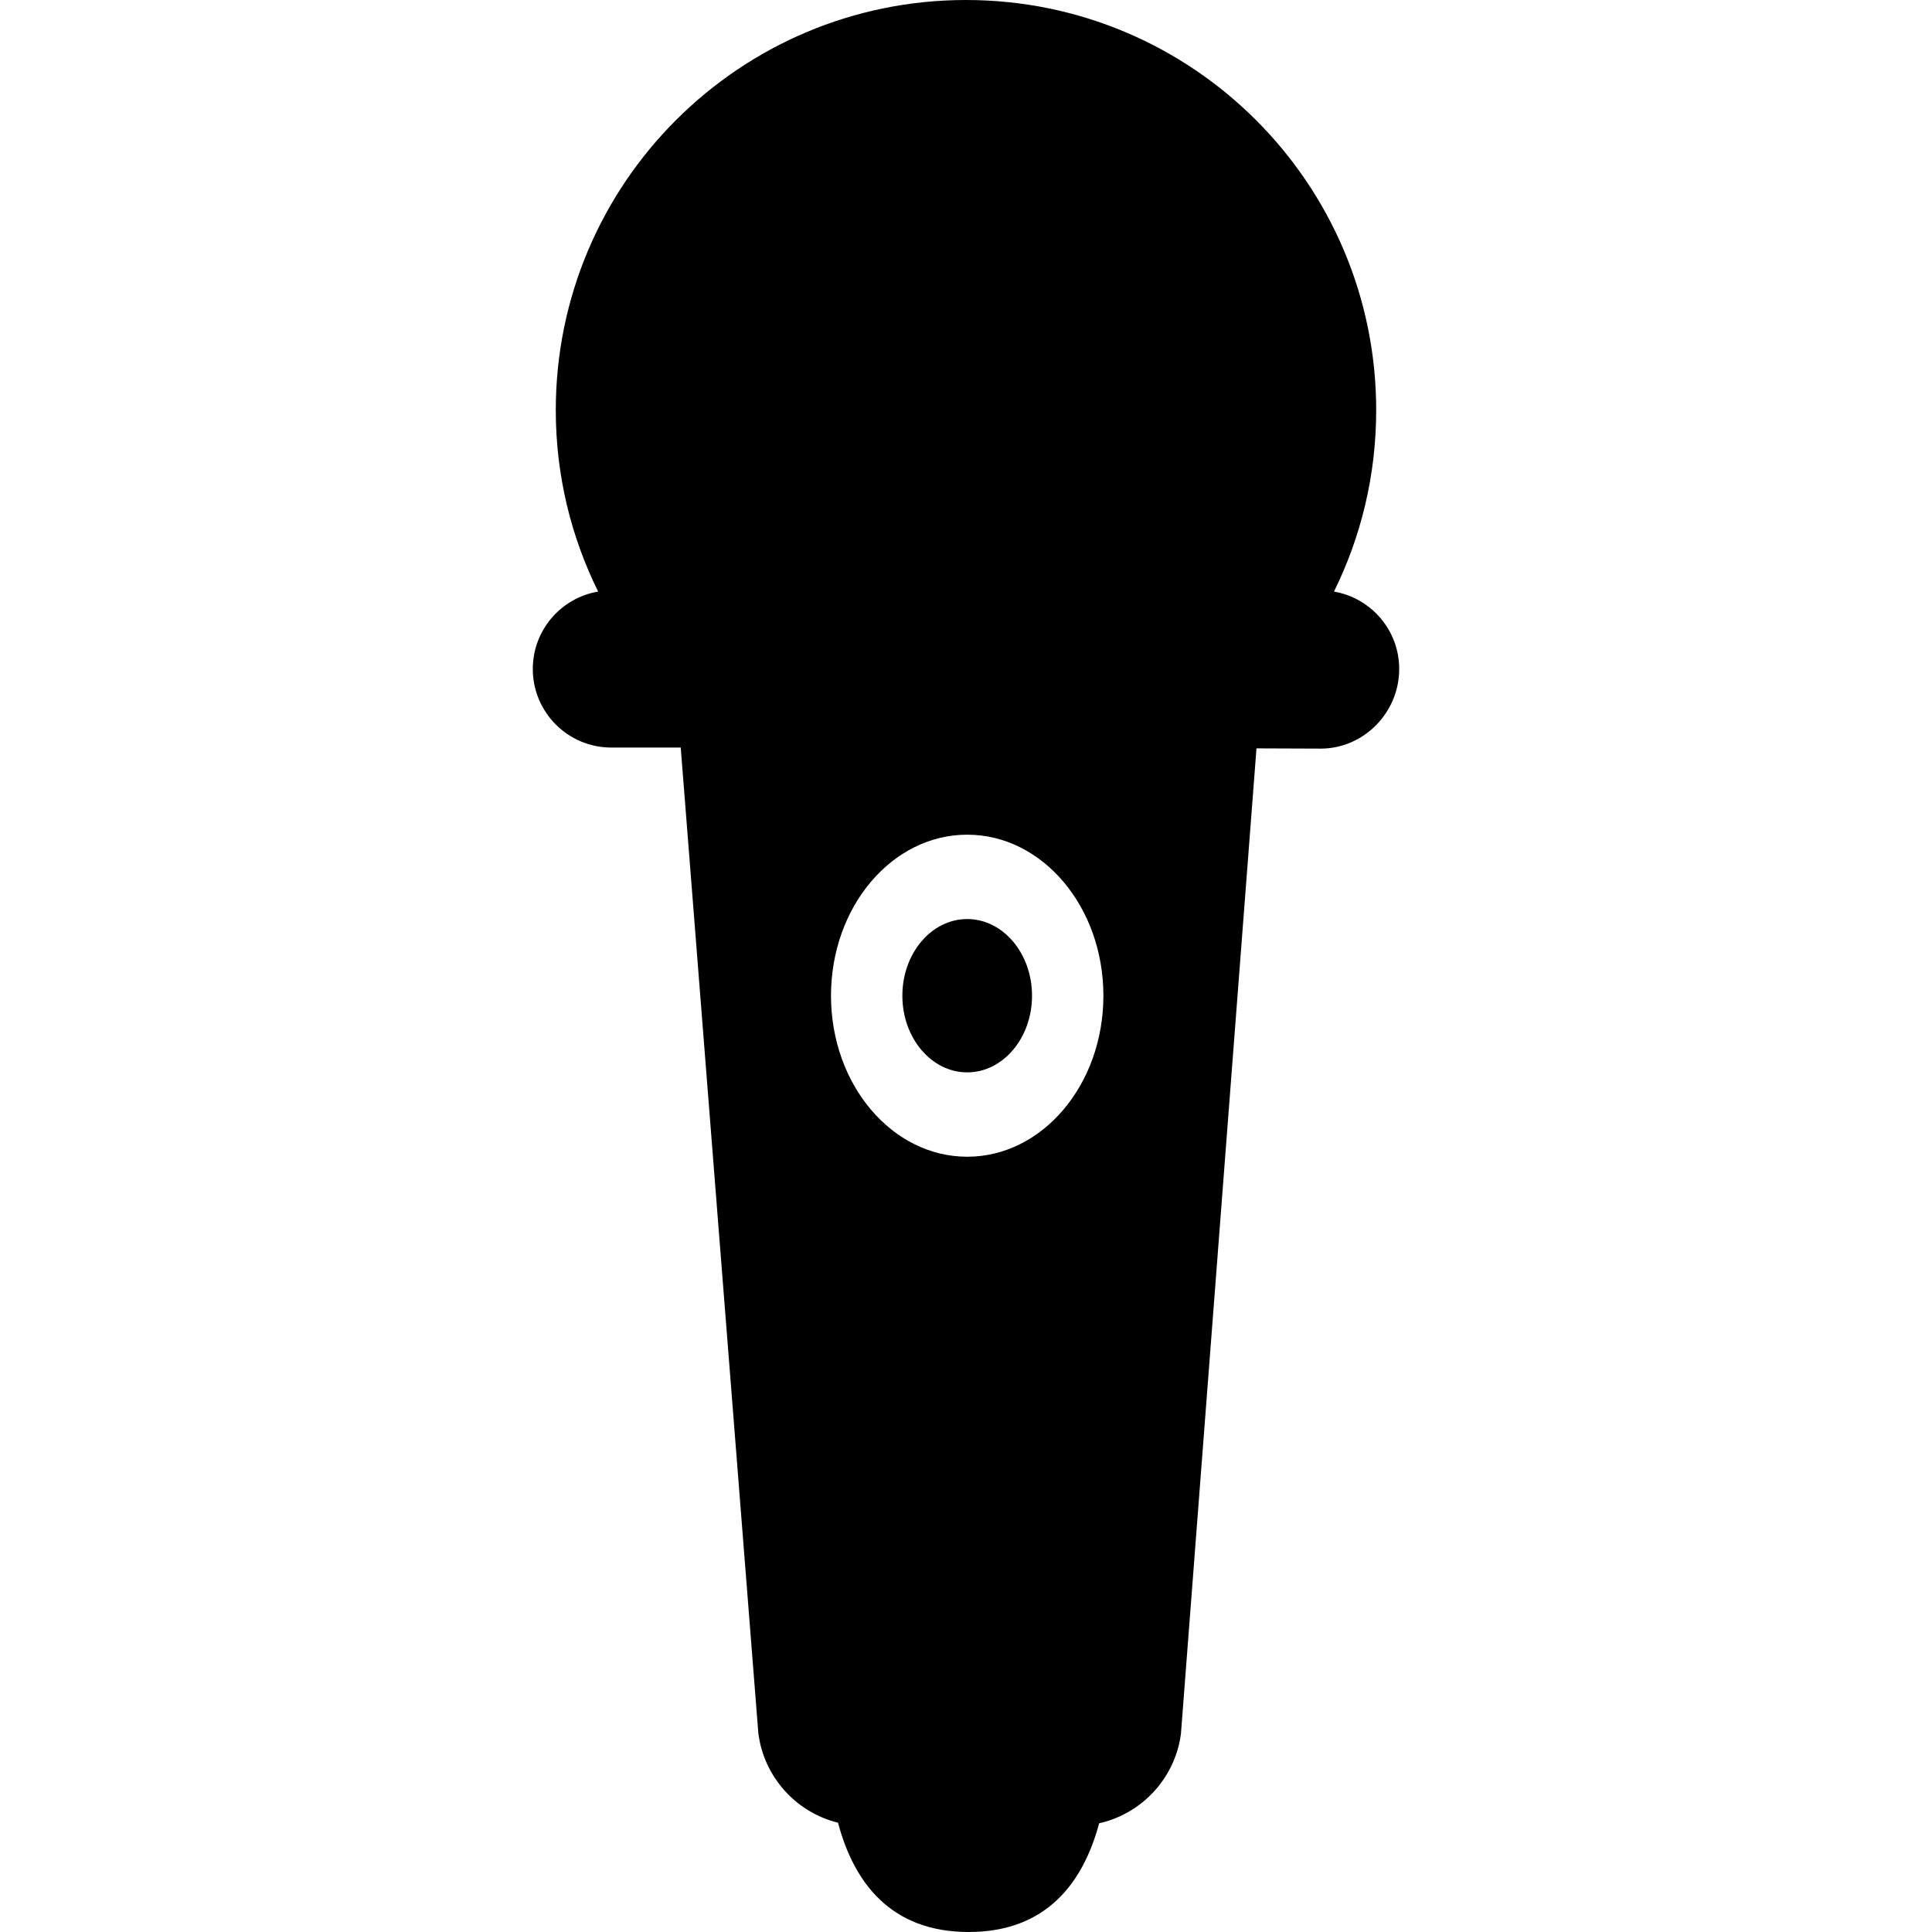
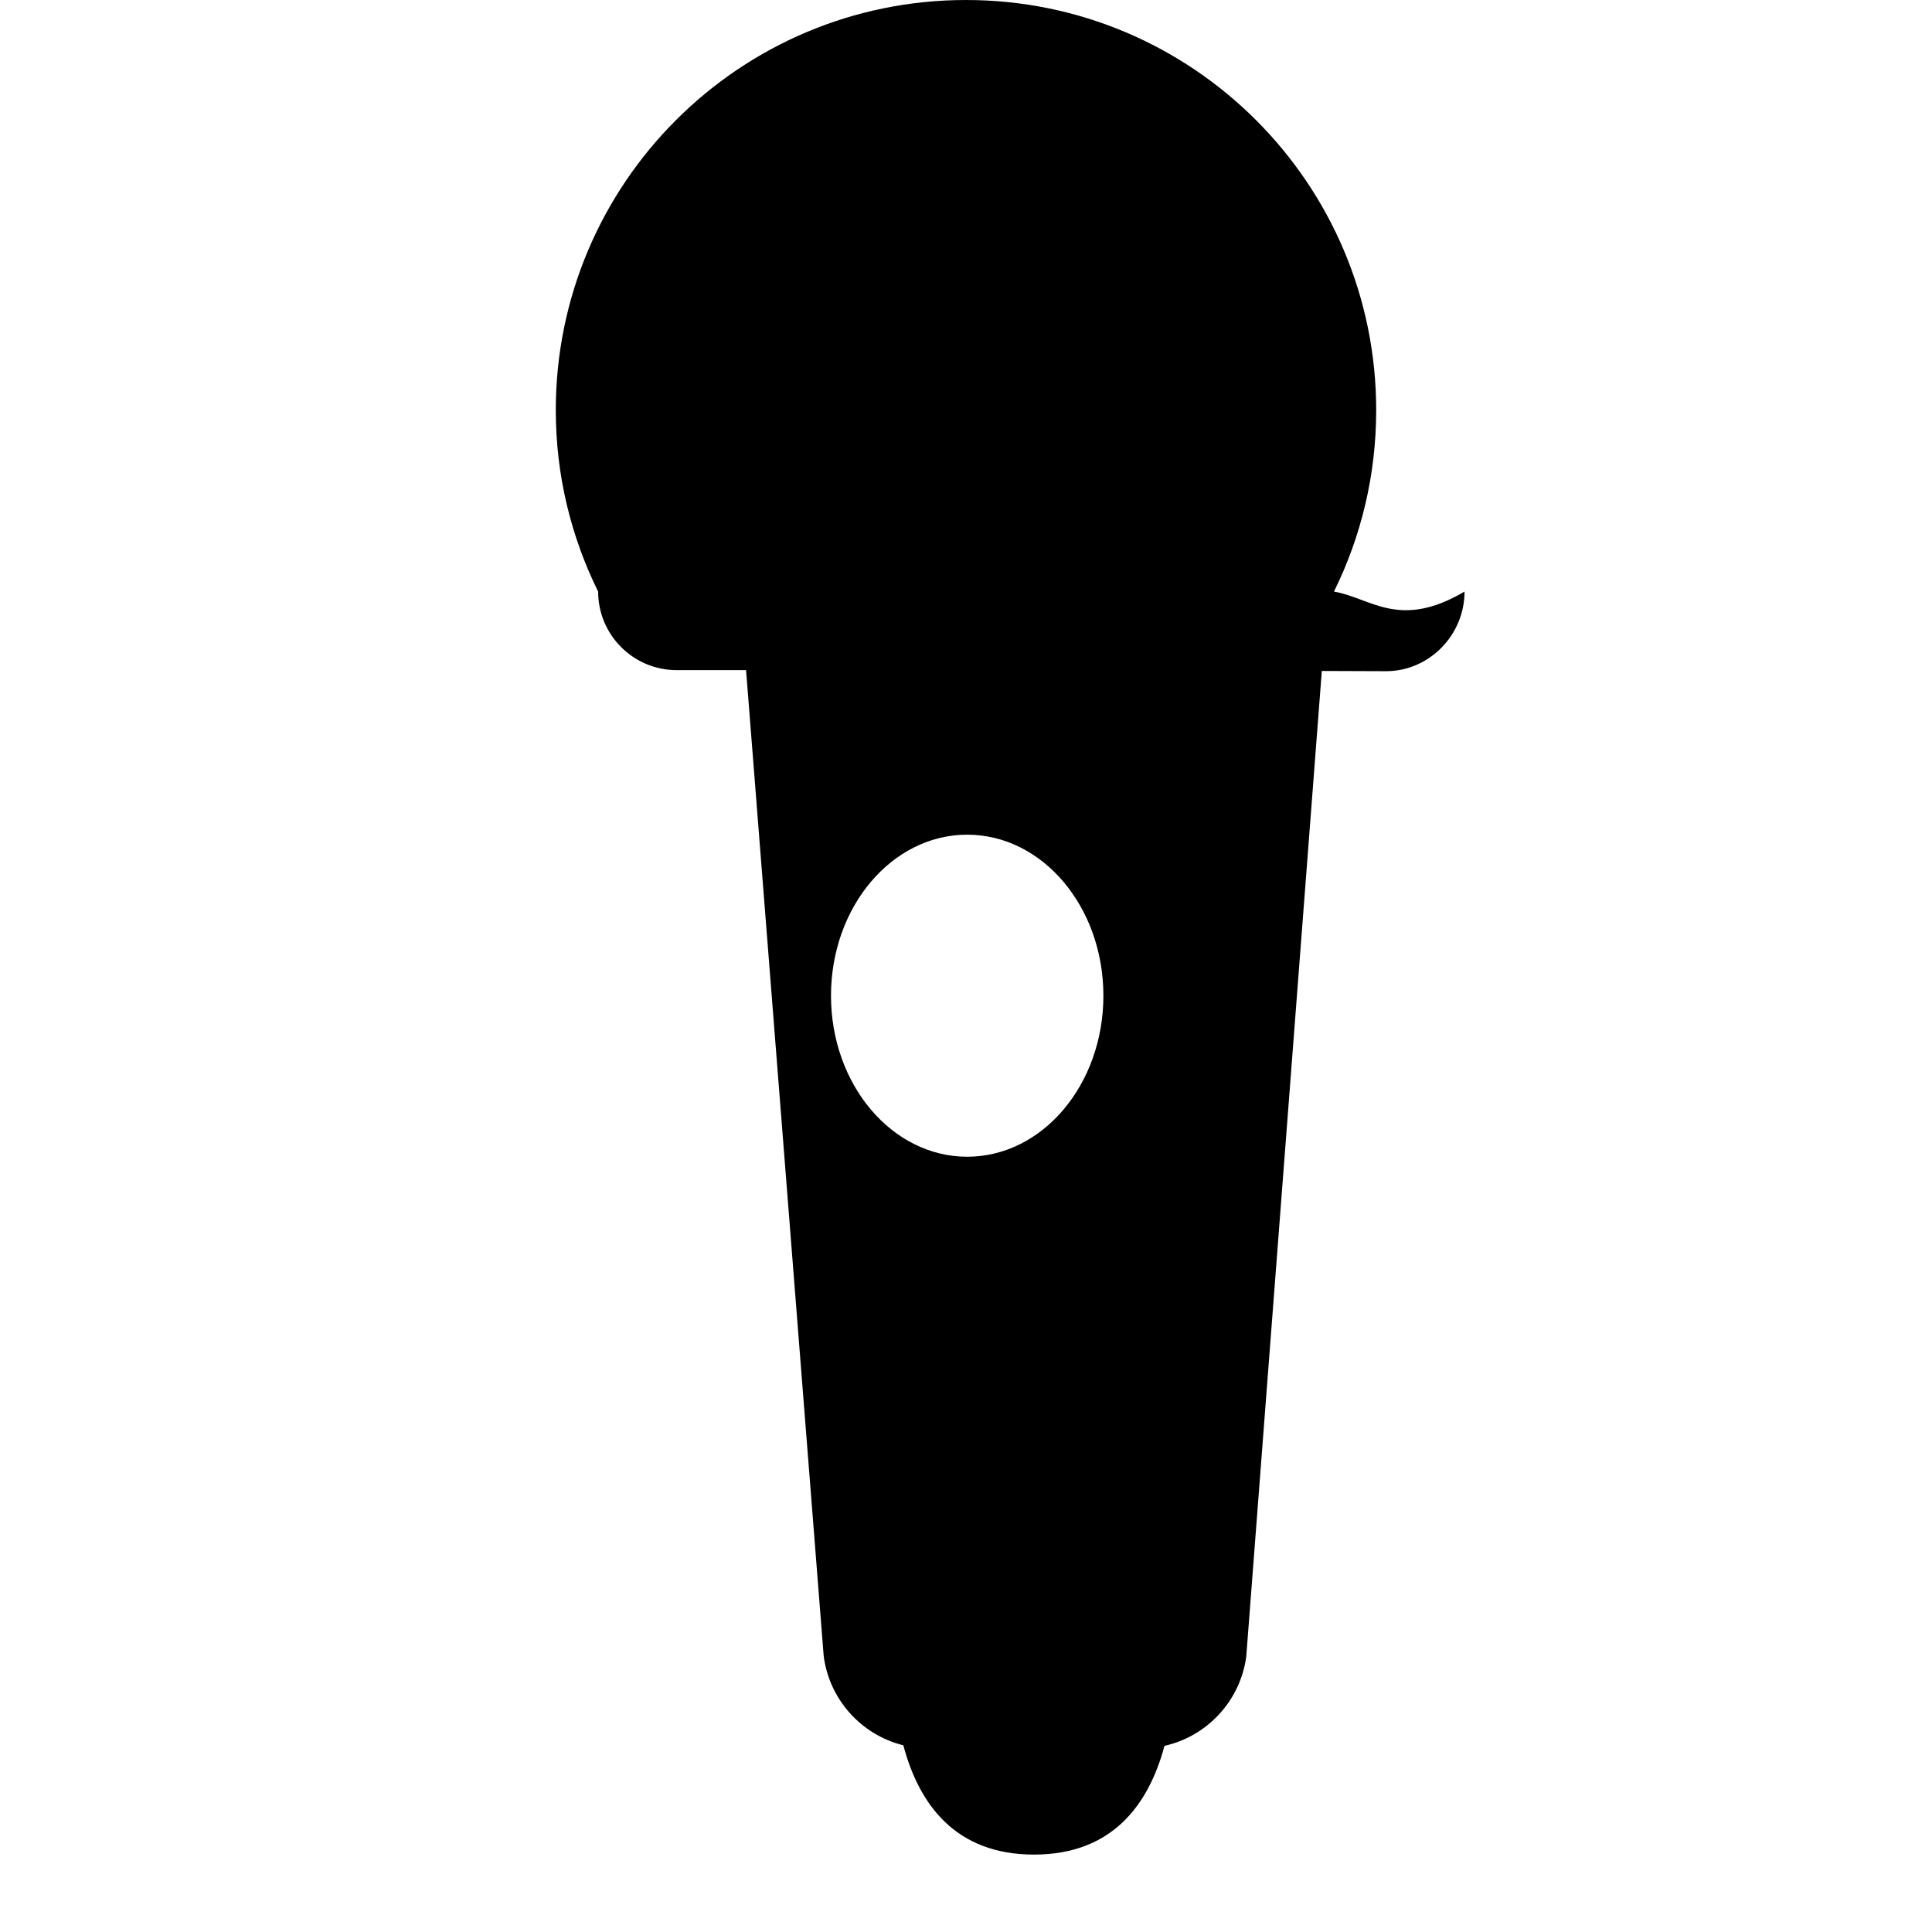
<svg xmlns="http://www.w3.org/2000/svg" fill="#000000" version="1.1" id="Capa_1" width="800px" height="800px" viewBox="0 0 487.083 487.083" xml:space="preserve">
  <g>
    <g>
-       <ellipse cx="243.843" cy="251.031" rx="16.345" ry="19.326" />
-       <path d="M336.31,149.145c6.814-13.787,10.646-29.316,10.646-45.732C346.957,46.298,300.66,0,243.54,0    c-57.114,0-103.419,46.298-103.419,103.413c0,16.426,3.86,31.937,10.677,45.729c-9.347,1.588-16.472,9.714-16.472,19.518    c0,10.937,8.868,19.81,19.812,19.81h17.483c0,0,19.563,248.505,19.567,248.506c1.398,11.023,9.492,19.933,20.082,22.554    c3.987,14.985,13.213,27.553,32.942,27.553c19.665,0,28.89-12.487,32.898-27.409c10.802-2.425,19.116-11.373,20.614-22.496    c0.003-0.002,19.051-248.502,19.051-248.502l16.162,0.061c10.951,0,19.82-9.141,19.82-20.078    C352.757,158.865,345.646,150.748,336.31,149.145z M243.843,291.627c-18.966,0-34.337-18.175-34.337-40.597    c0-22.422,15.371-40.597,34.337-40.597c18.965,0,34.338,18.174,34.338,40.597C278.181,273.453,262.808,291.627,243.843,291.627z" />
+       <path d="M336.31,149.145c6.814-13.787,10.646-29.316,10.646-45.732C346.957,46.298,300.66,0,243.54,0    c-57.114,0-103.419,46.298-103.419,103.413c0,16.426,3.86,31.937,10.677,45.729c0,10.937,8.868,19.81,19.812,19.81h17.483c0,0,19.563,248.505,19.567,248.506c1.398,11.023,9.492,19.933,20.082,22.554    c3.987,14.985,13.213,27.553,32.942,27.553c19.665,0,28.89-12.487,32.898-27.409c10.802-2.425,19.116-11.373,20.614-22.496    c0.003-0.002,19.051-248.502,19.051-248.502l16.162,0.061c10.951,0,19.82-9.141,19.82-20.078    C352.757,158.865,345.646,150.748,336.31,149.145z M243.843,291.627c-18.966,0-34.337-18.175-34.337-40.597    c0-22.422,15.371-40.597,34.337-40.597c18.965,0,34.338,18.174,34.338,40.597C278.181,273.453,262.808,291.627,243.843,291.627z" />
    </g>
  </g>
</svg>